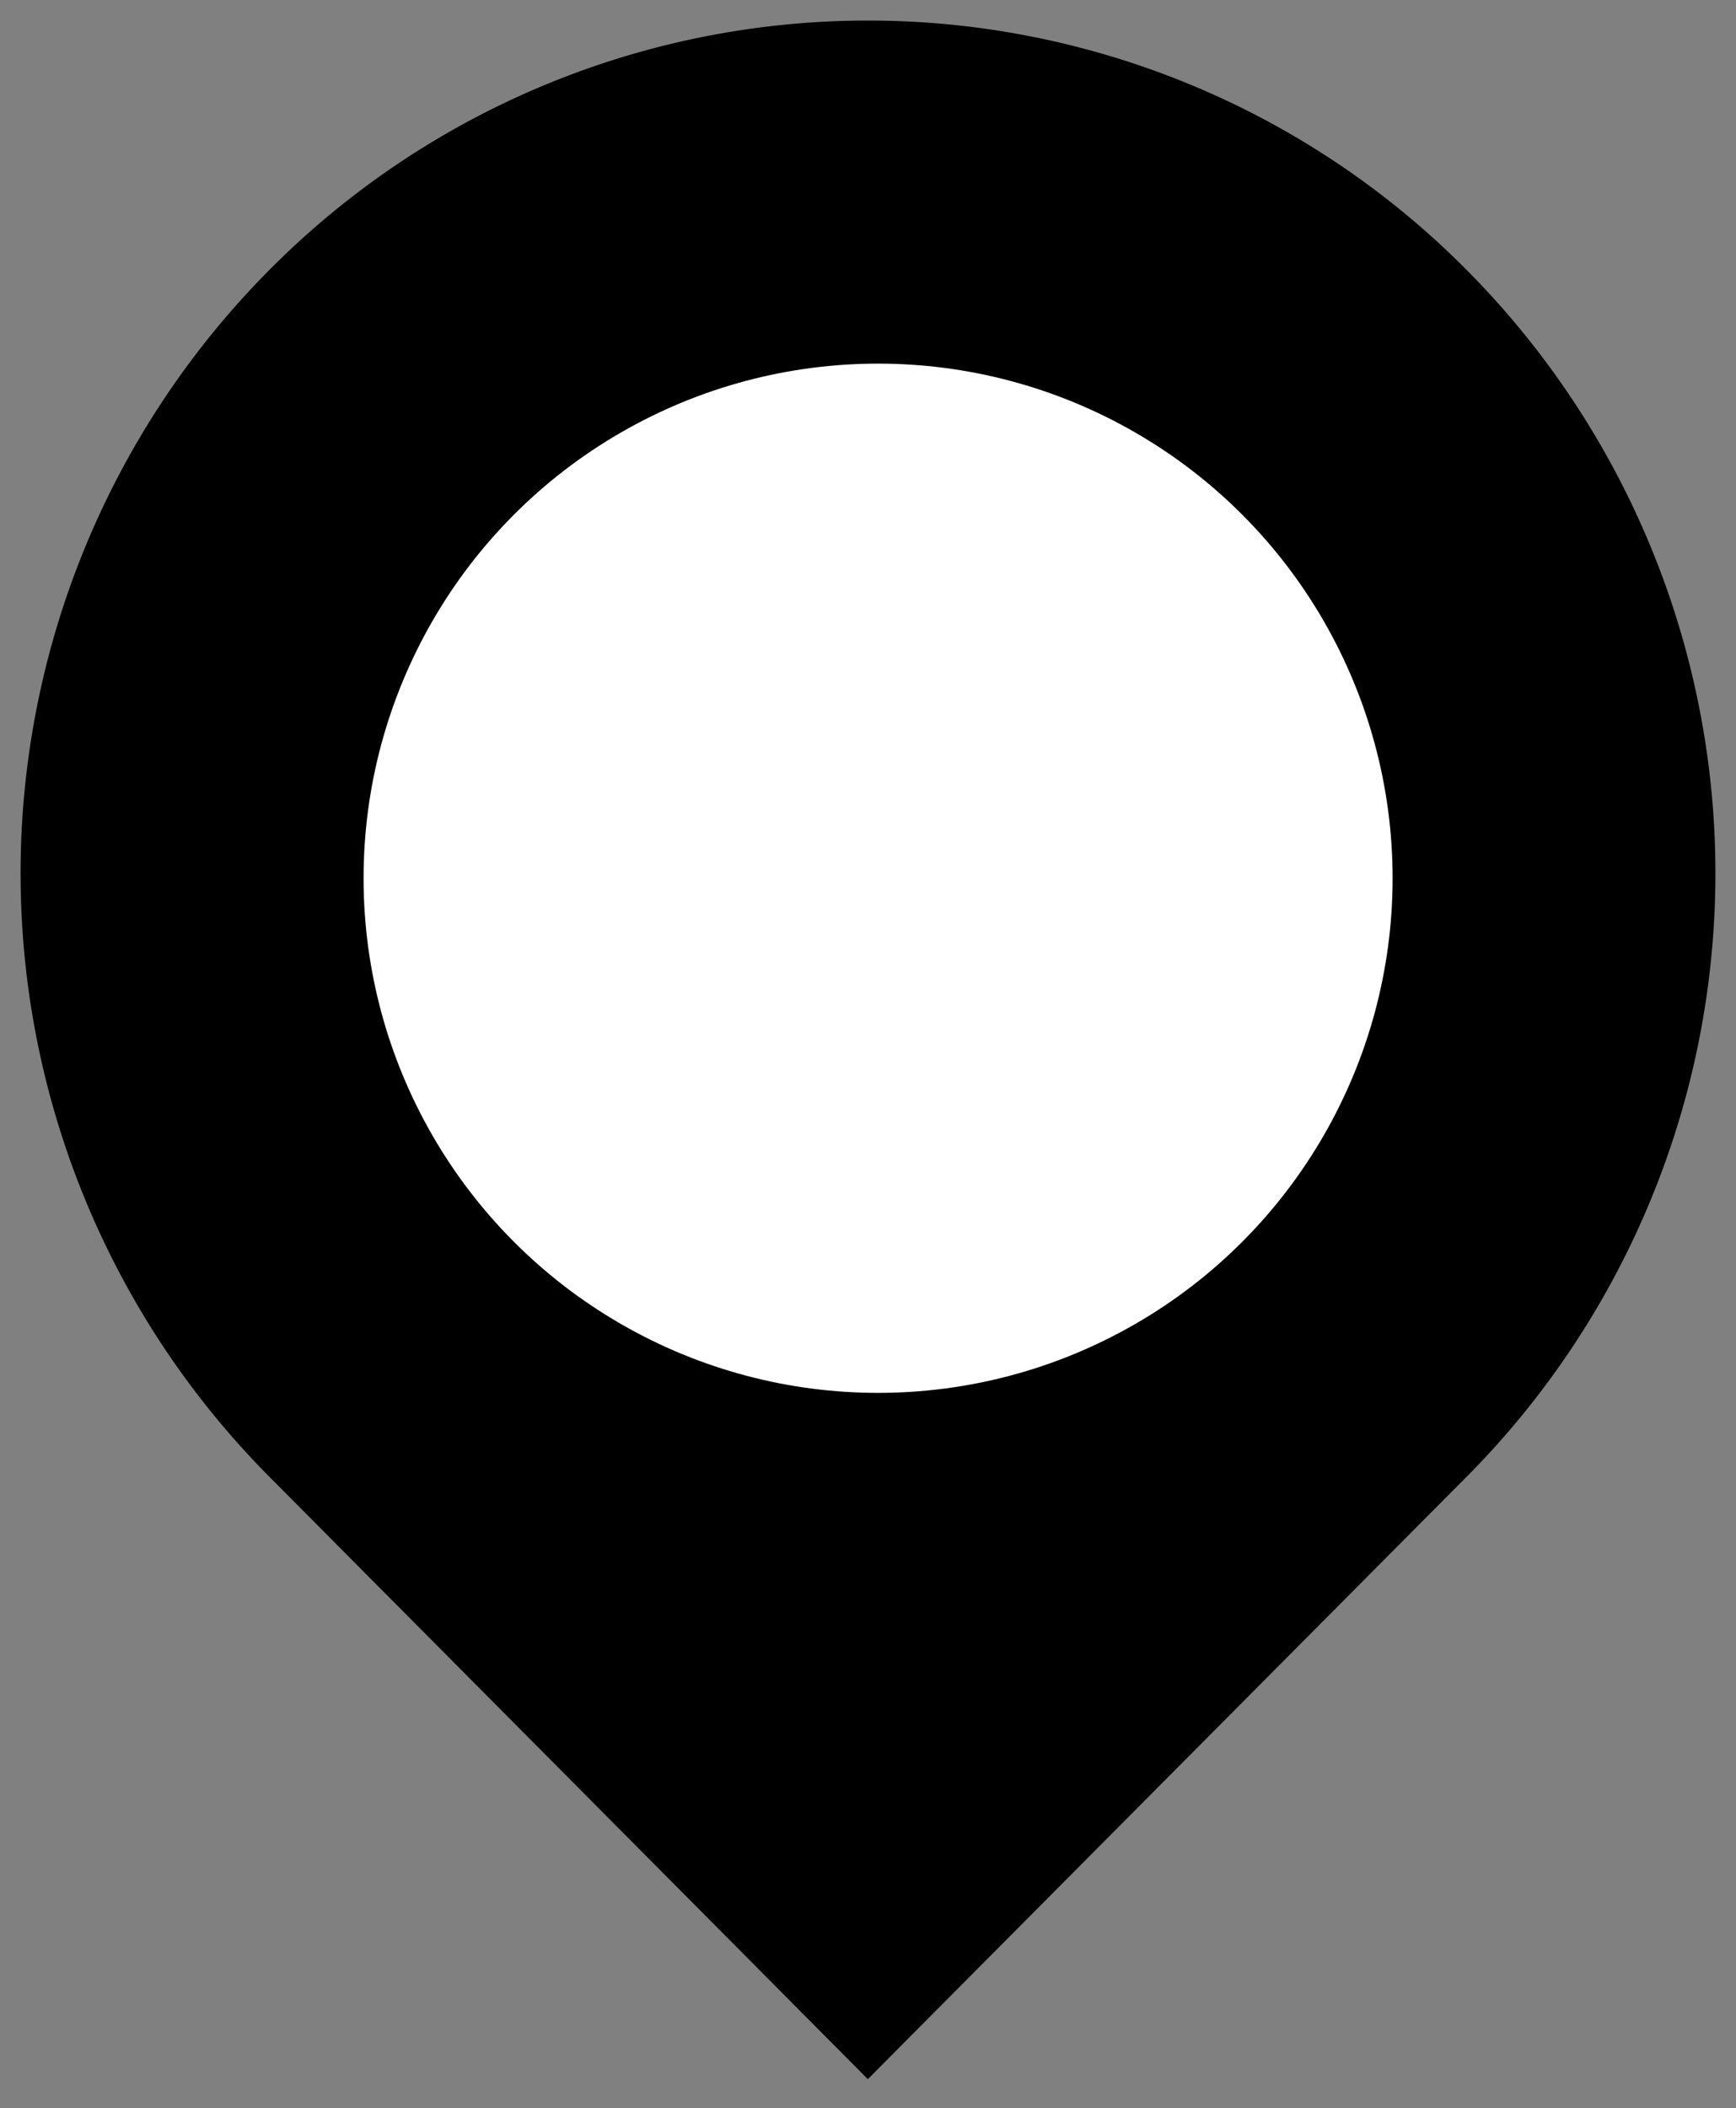
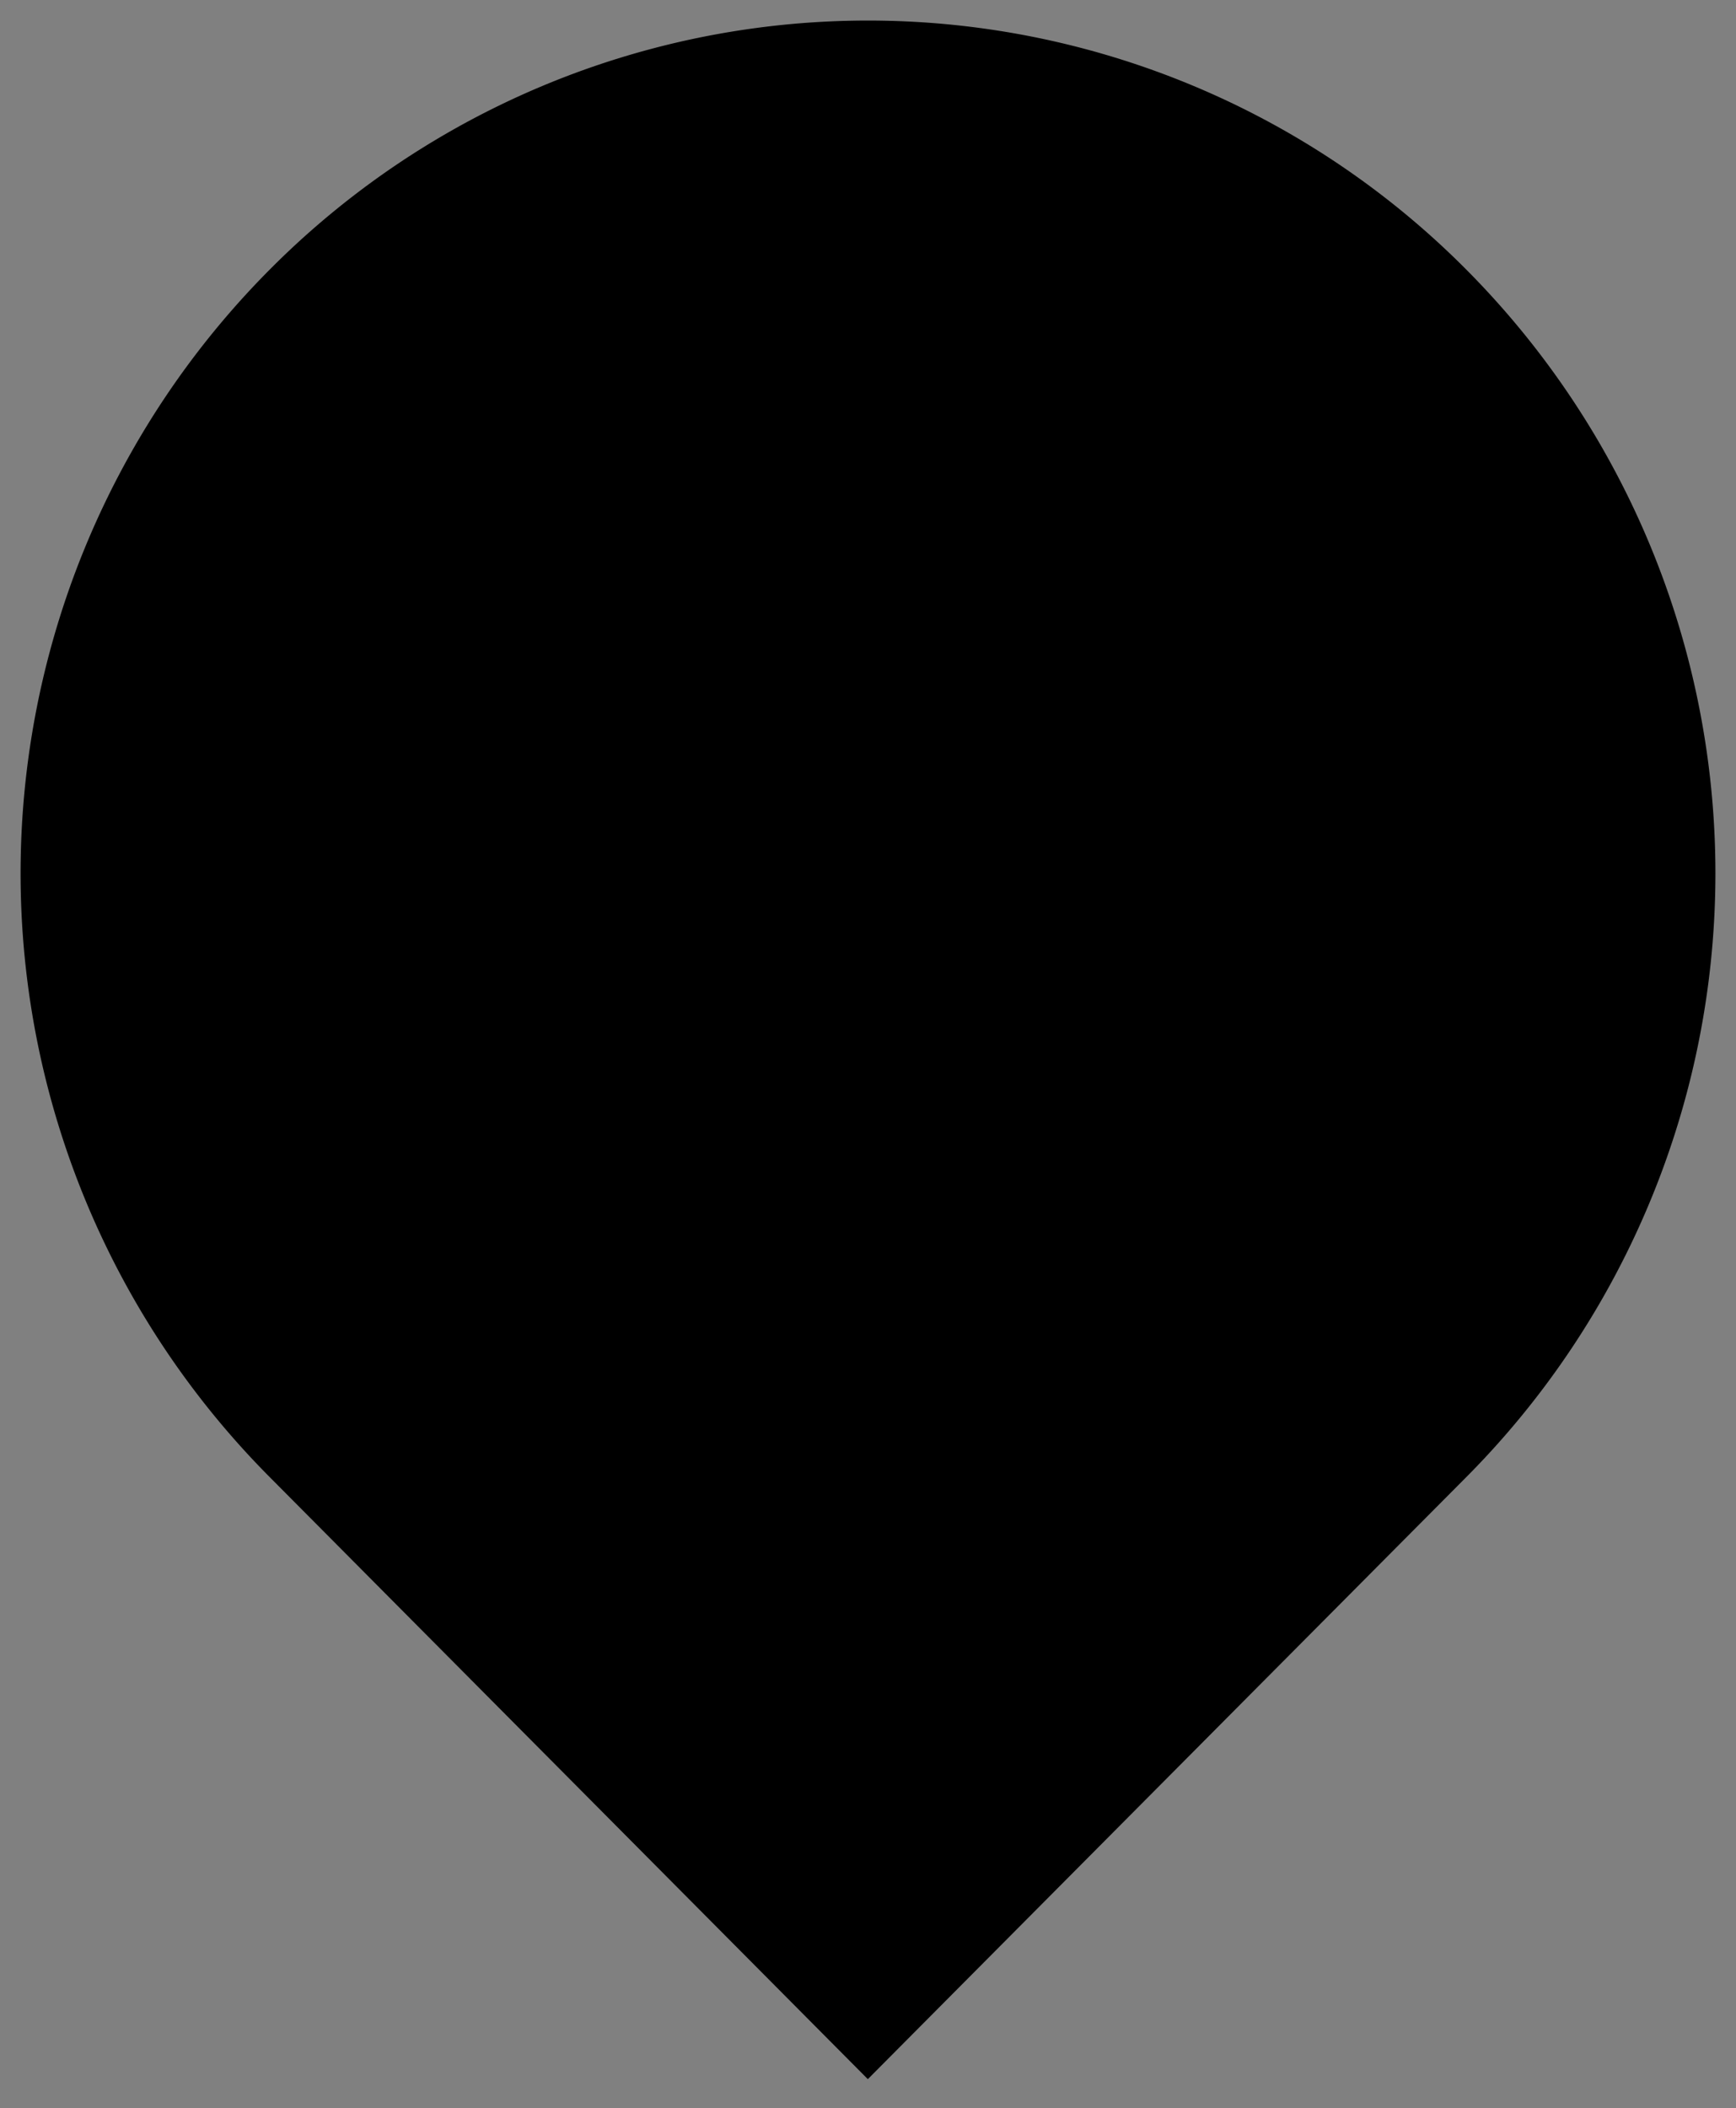
<svg xmlns="http://www.w3.org/2000/svg" width="42.176" height="51.209" viewBox="0 0 42.176 51.209">
  <rect x="0" y="0" width="42.176" height="51.209" fill="#808080" stroke="none" />
  <g id="Raggruppa_3493" data-name="Raggruppa 3493" transform="translate(-587.501 -7763.253)">
    <path id="Tracciato_212" data-name="Tracciato 212" d="M35.644,6.567a20.488,20.488,0,0,0-29.11,0,20.792,20.792,0,0,0,0,29.29L21.085,50.5,35.644,35.857a20.792,20.792,0,0,0,0-29.29Z" transform="translate(587.5 7763.254)" stroke="rgba(0,0,0,0)" stroke-miterlimit="10" stroke-width="1" />
-     <circle id="Ellipse_17" data-name="Ellipse 17" cx="12.5" cy="12.5" r="12.5" transform="translate(596.334 7772.085)" fill="#fff" />
  </g>
</svg>